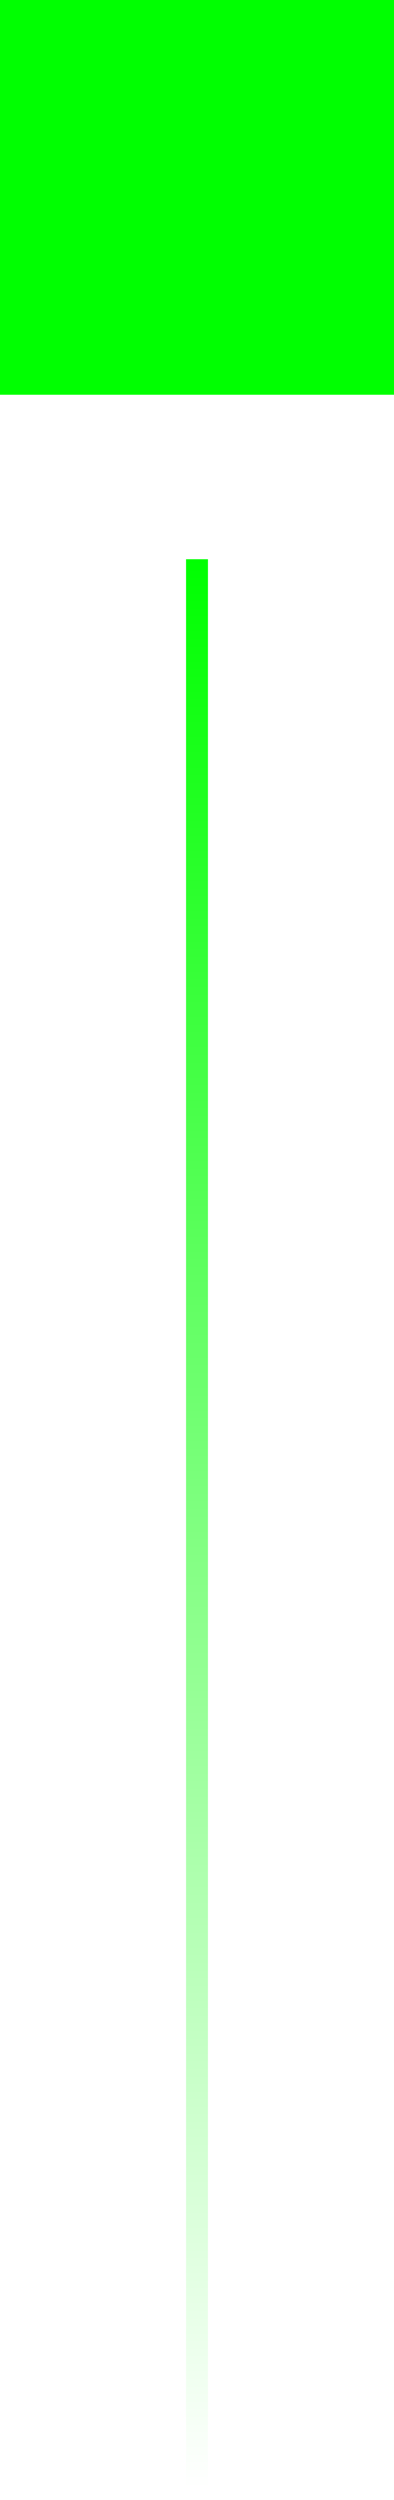
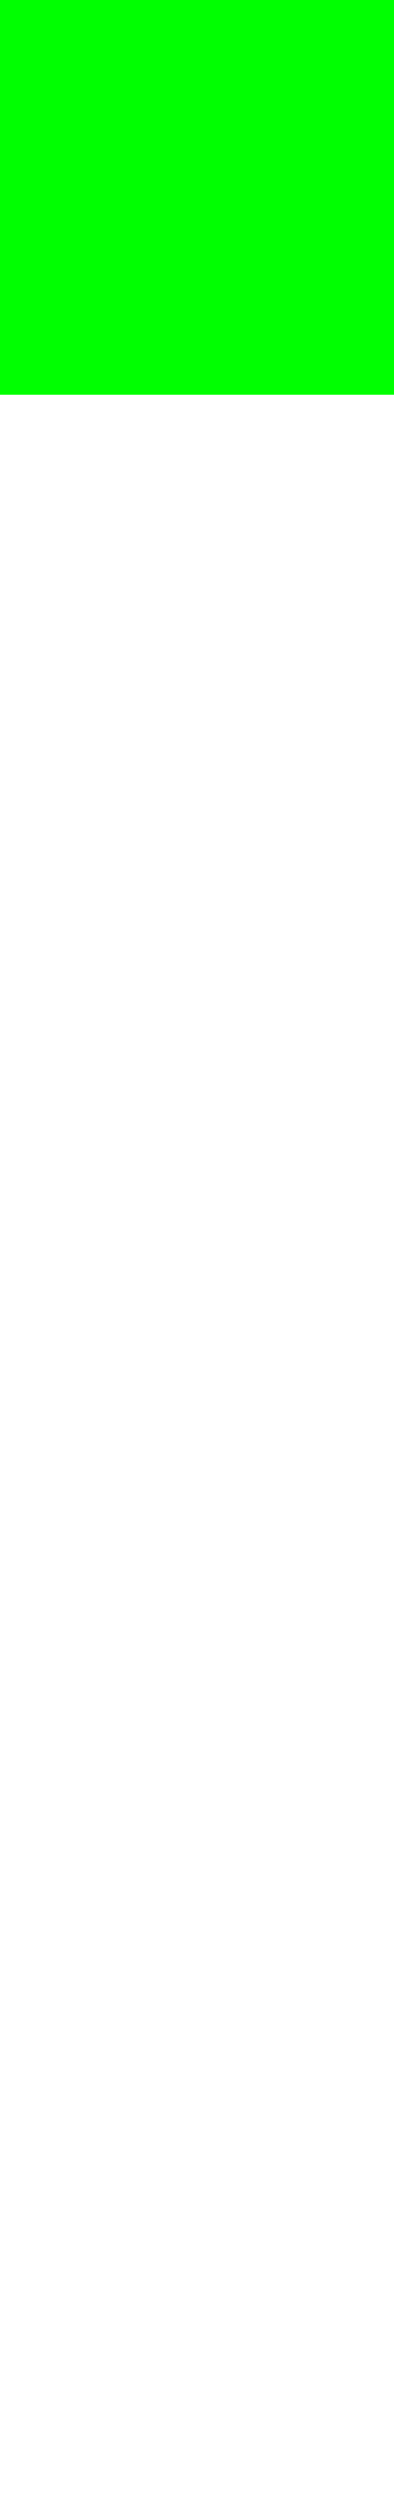
<svg xmlns="http://www.w3.org/2000/svg" width="18" height="114" viewBox="0 0 18 114" fill="none">
  <rect width="18" height="18" fill="#00FF01" />
-   <path d="M9 25.5V113.5" stroke="url(#paint0_linear_316_91)" />
  <defs>
    <linearGradient id="paint0_linear_316_91" x1="9.5" y1="25.5" x2="9.5" y2="113.5" gradientUnits="userSpaceOnUse">
      <stop stop-color="#00FF01" />
      <stop offset="1" stop-color="#00FF01" stop-opacity="0" />
    </linearGradient>
  </defs>
</svg>